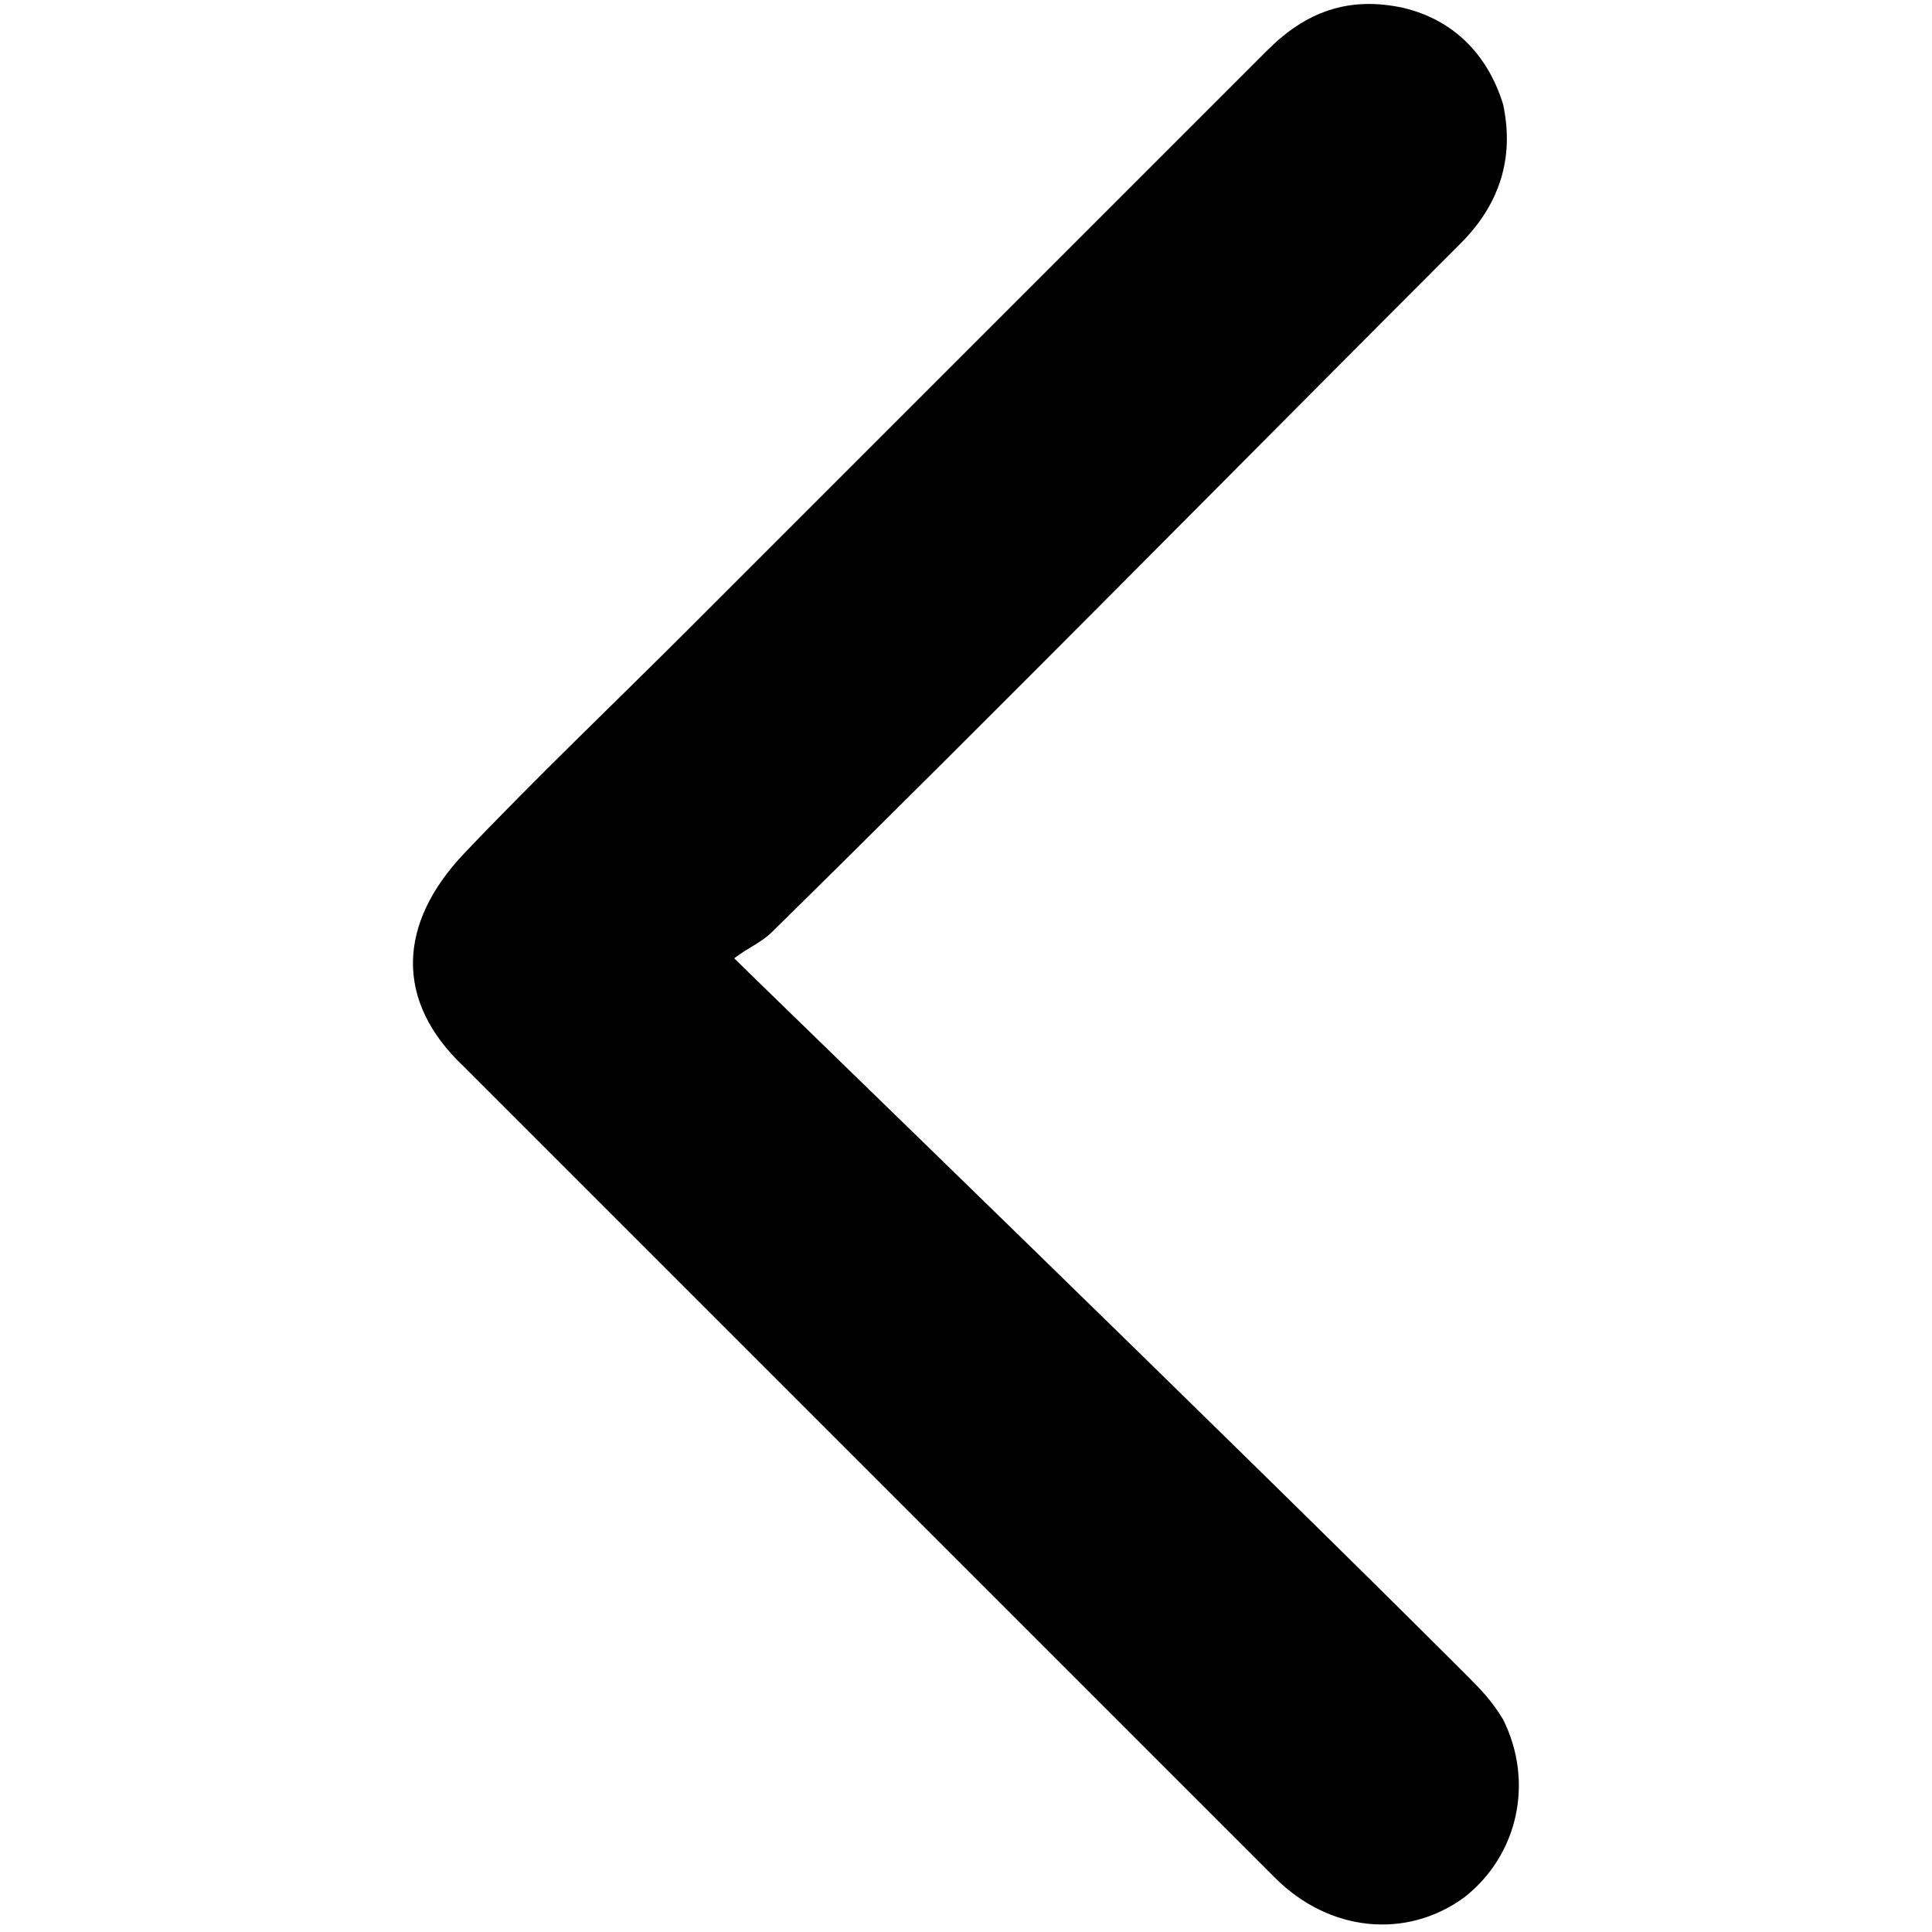
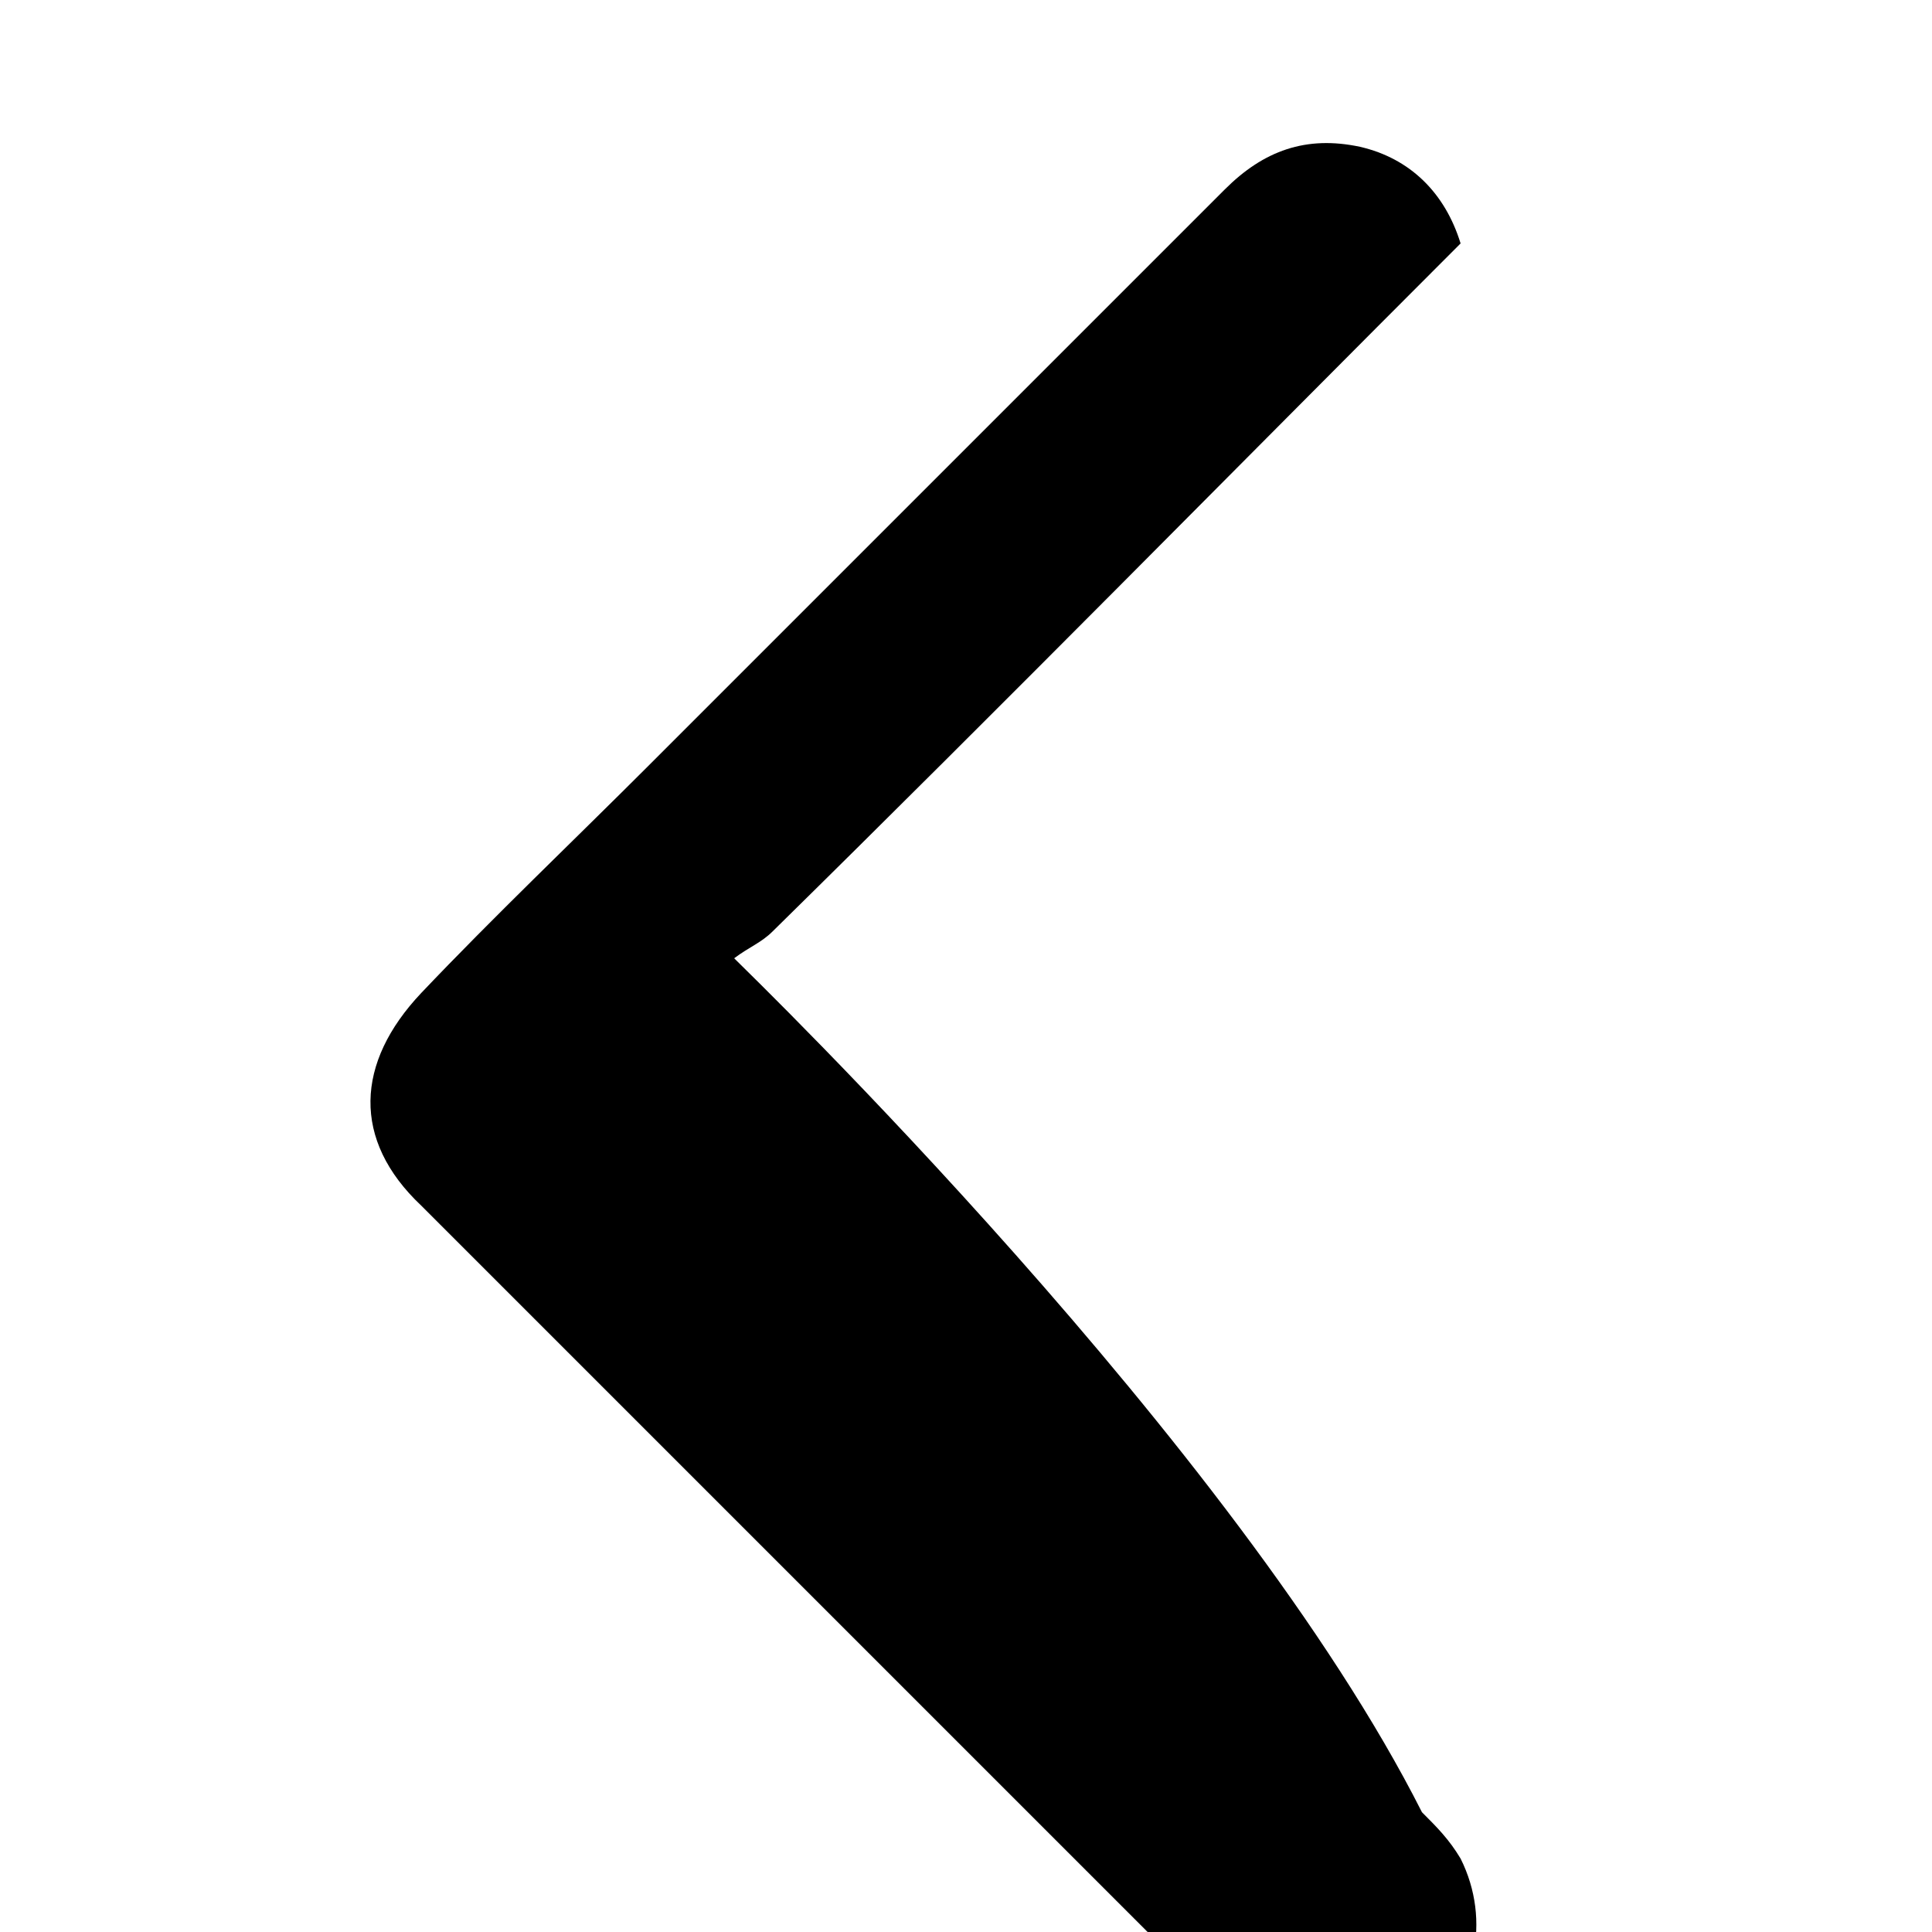
<svg xmlns="http://www.w3.org/2000/svg" version="1.1" id="Layer_1" x="0px" y="0px" viewBox="0 0 50 50" style="enable-background:new 0 0 50 50;" xml:space="preserve">
-   <path d="M19,24.8c0.4-0.3,0.7-0.4,1-0.7c6-5.9,11.9-11.9,17.8-17.8c1-1,1.4-2.2,1.1-3.6c-0.4-1.3-1.3-2.2-2.6-2.5  c-1.4-0.3-2.5,0.1-3.5,1.1c-5,5-9.9,9.9-14.9,14.9c-2,2-4,3.9-5.9,5.9c-1.7,1.8-1.8,3.8,0,5.5c7,7,14,14,21,21  c1.4,1.4,3.4,1.6,4.9,0.5c1.4-1.1,1.8-3,1-4.6c-0.3-0.5-0.6-0.8-1-1.2C32,37.4,19.5,25.3,19,24.8z" />
+   <path d="M19,24.8c0.4-0.3,0.7-0.4,1-0.7c6-5.9,11.9-11.9,17.8-17.8c-0.4-1.3-1.3-2.2-2.6-2.5  c-1.4-0.3-2.5,0.1-3.5,1.1c-5,5-9.9,9.9-14.9,14.9c-2,2-4,3.9-5.9,5.9c-1.7,1.8-1.8,3.8,0,5.5c7,7,14,14,21,21  c1.4,1.4,3.4,1.6,4.9,0.5c1.4-1.1,1.8-3,1-4.6c-0.3-0.5-0.6-0.8-1-1.2C32,37.4,19.5,25.3,19,24.8z" />
</svg>